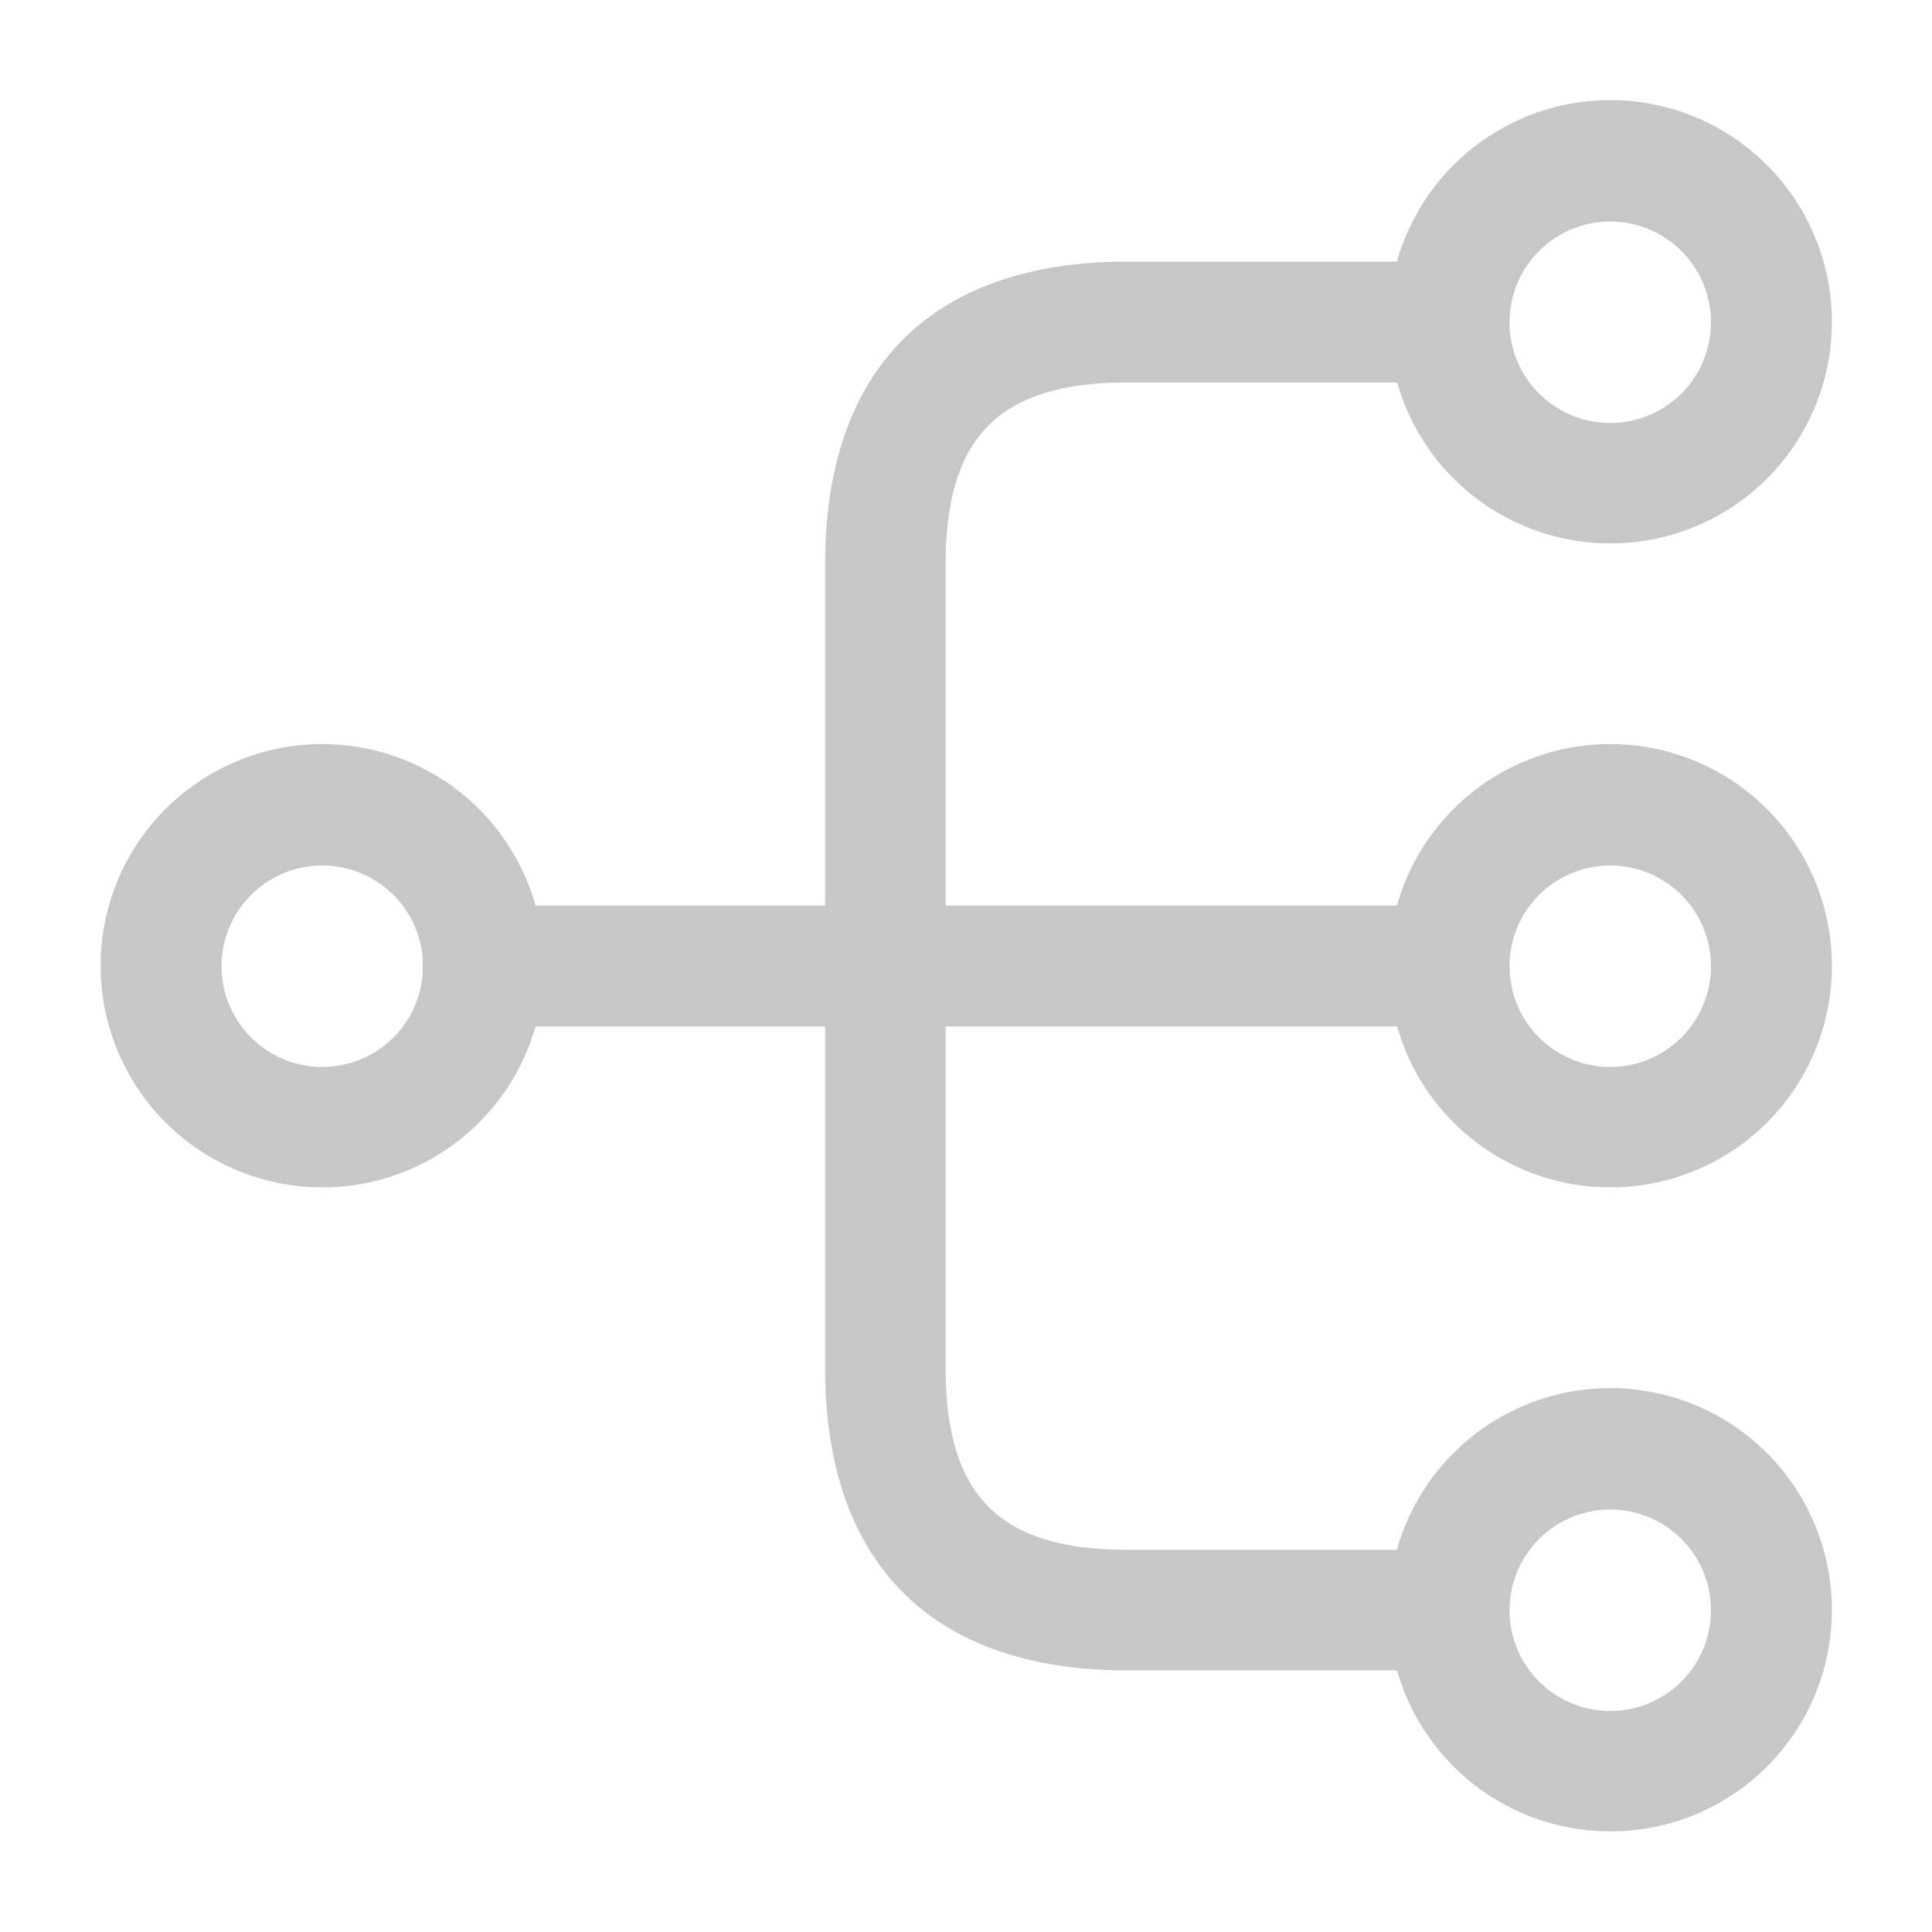
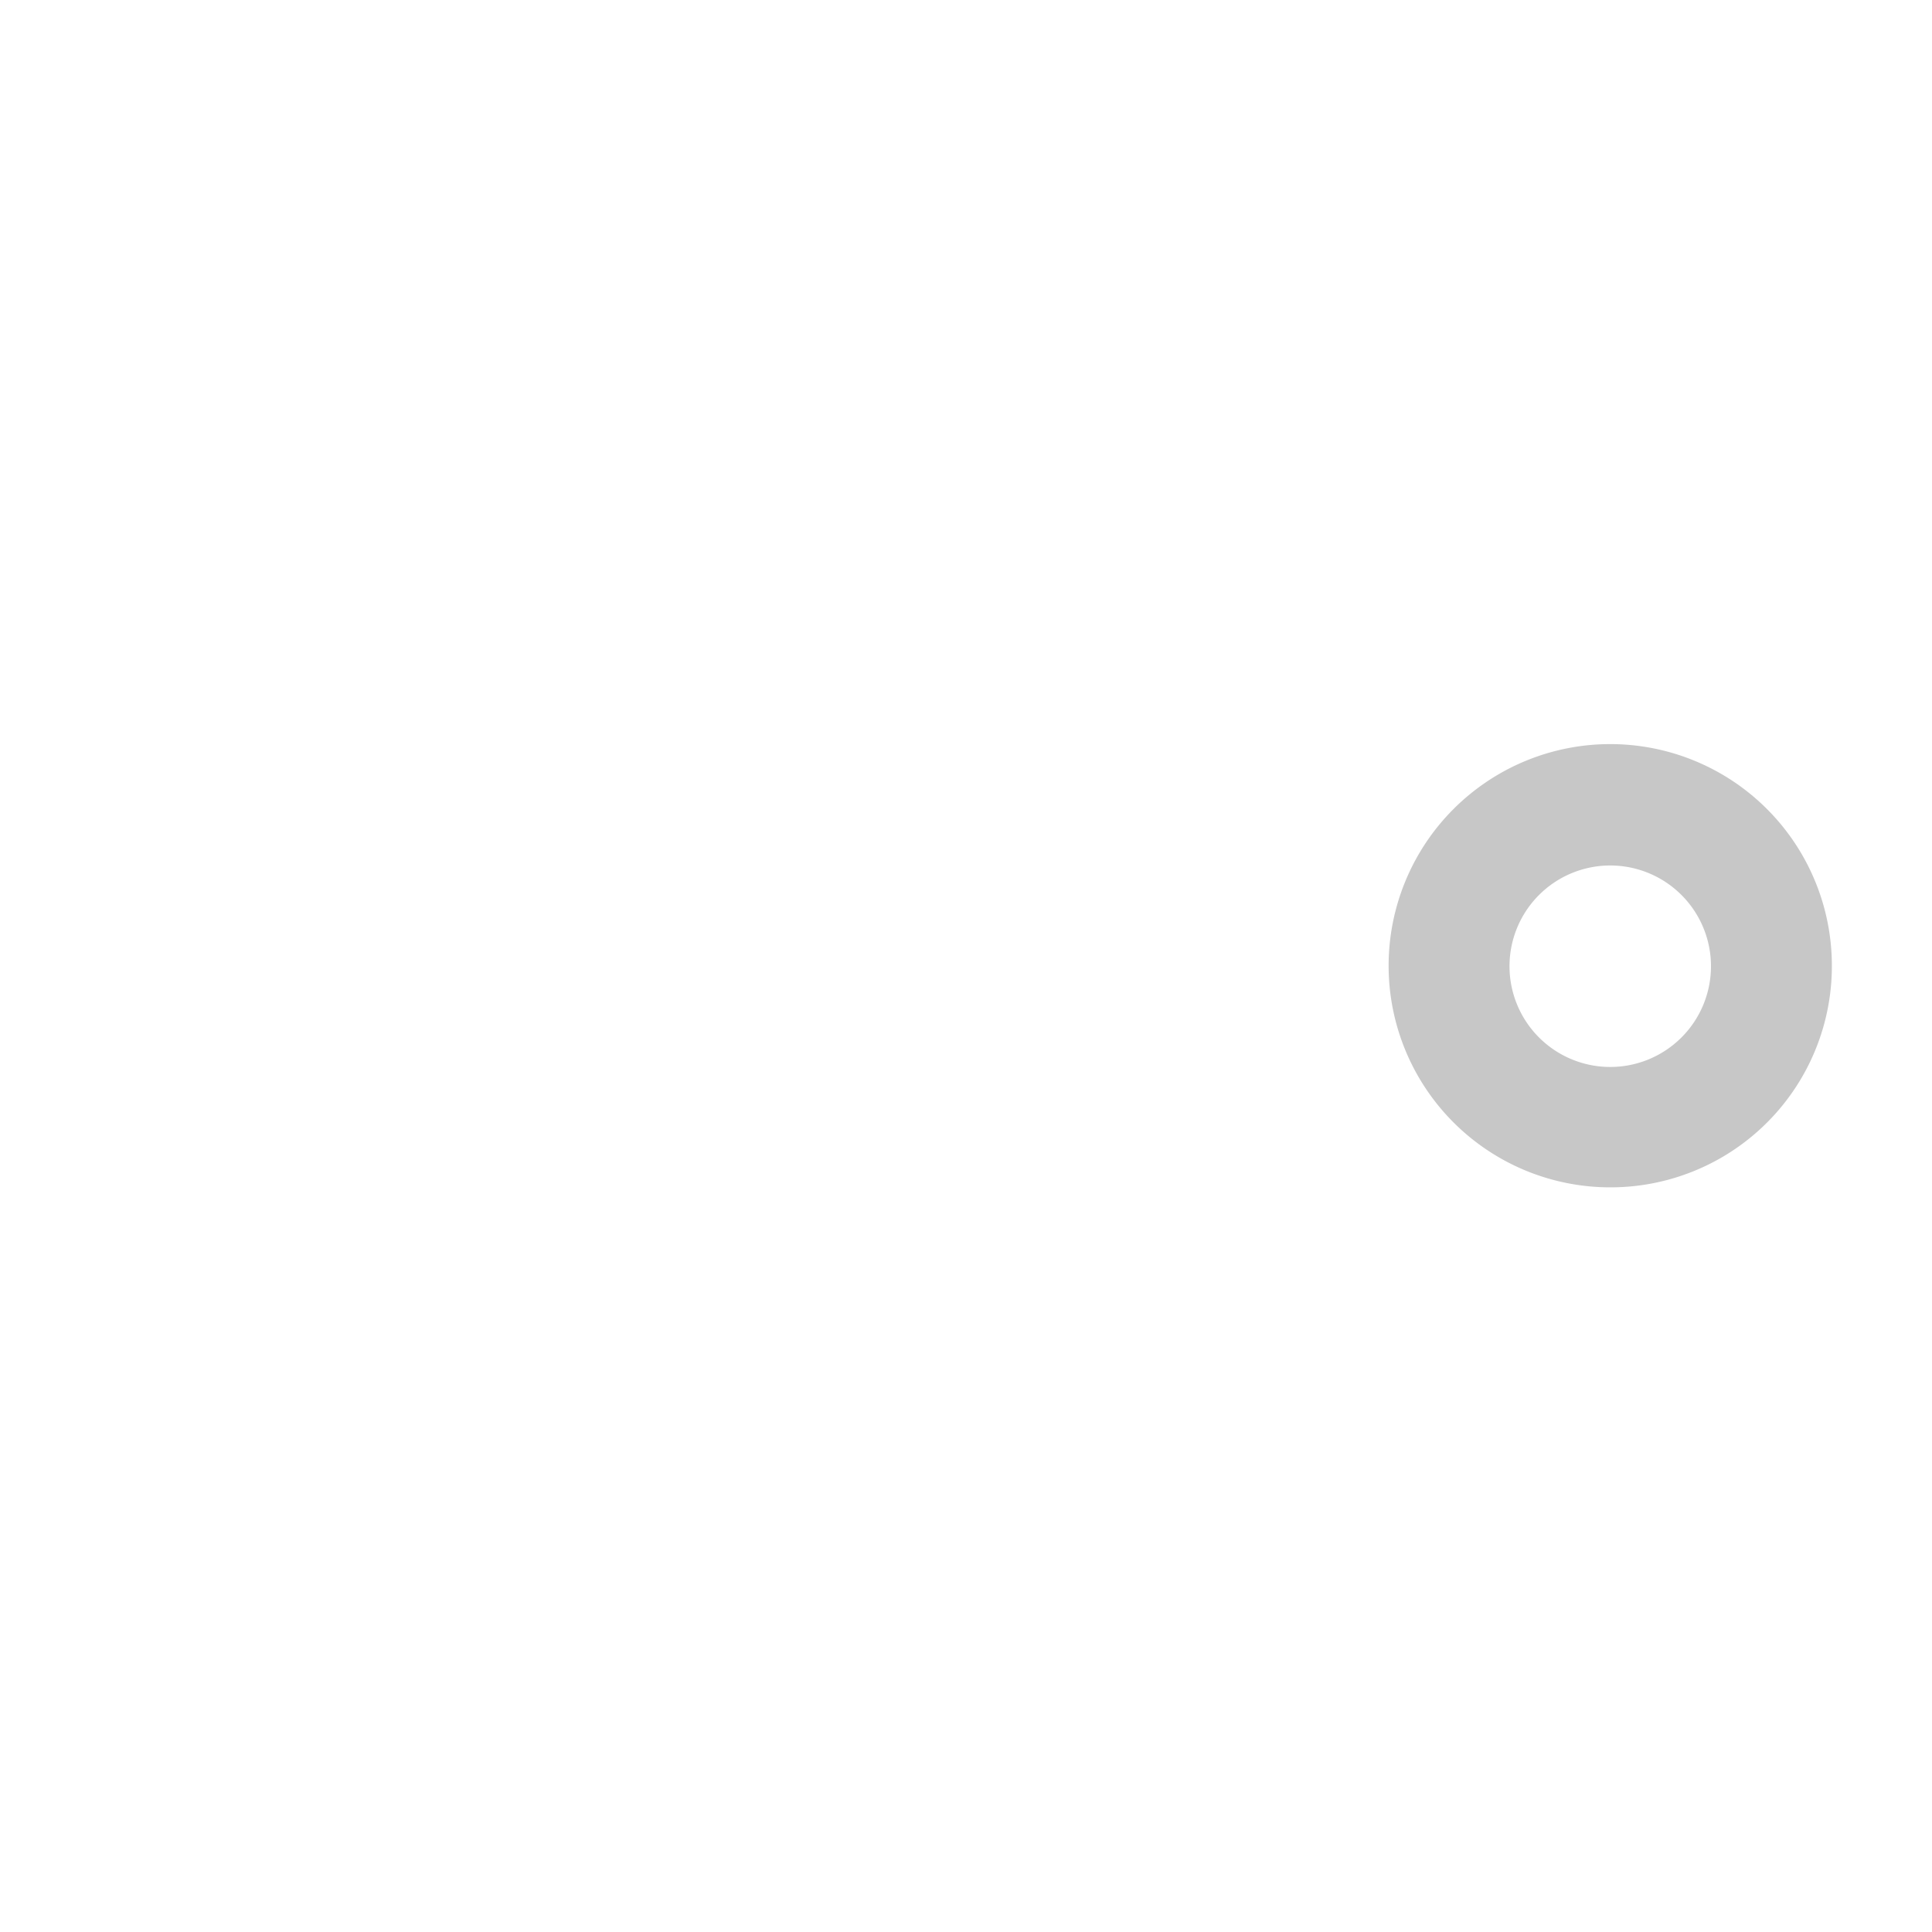
<svg xmlns="http://www.w3.org/2000/svg" width="38.357" height="38.357">
  <path fill="#c7c7c7" d="M31.969 23.573a4.4 4.4 0 1 1 4.4-4.4 4.393 4.393 0 0 1-4.4 4.4Zm0-6.39a2 2 0 1 0 2 2 2 2 0 0 0-2-2Z" />
-   <path fill="#c7c7c7" d="M31.969 10.788a4.4 4.4 0 1 1 4.4-4.4 4.393 4.393 0 0 1-4.4 4.4Zm0-6.39a2 2 0 1 0 2 2 2 2 0 0 0-2-2Zm0 31.961a4.4 4.4 0 1 1 4.4-4.4 4.393 4.393 0 0 1-4.4 4.4Zm0-6.39a2 2 0 1 0 2 2 2 2 0 0 0-2-2ZM6.398 23.573a4.4 4.4 0 1 1 4.4-4.4 4.393 4.393 0 0 1-4.4 4.4Zm0-6.39a2 2 0 1 0 2 2 2 2 0 0 0-2-2Z" data-name="Vector" />
-   <path fill="#c7c7c7" d="M28.768 20.38H9.591a1.207 1.207 0 0 1-1.2-1.2 1.207 1.207 0 0 1 1.2-1.2h19.177a1.207 1.207 0 0 1 1.2 1.2 1.207 1.207 0 0 1-1.2 1.2Z" data-name="Vector" />
-   <path fill="#c7c7c7" d="M28.768 33.163h-6.393c-3.867 0-5.993-2.126-5.993-5.994V11.187c0-3.867 2.126-5.993 5.993-5.993h6.393a1.207 1.207 0 0 1 1.2 1.2 1.207 1.207 0 0 1-1.2 1.2h-6.393c-2.525 0-3.6 1.071-3.6 3.6v15.975c0 2.525 1.071 3.6 3.6 3.6h6.393a1.2 1.2 0 0 1 0 2.4Z" data-name="Vector" />
</svg>